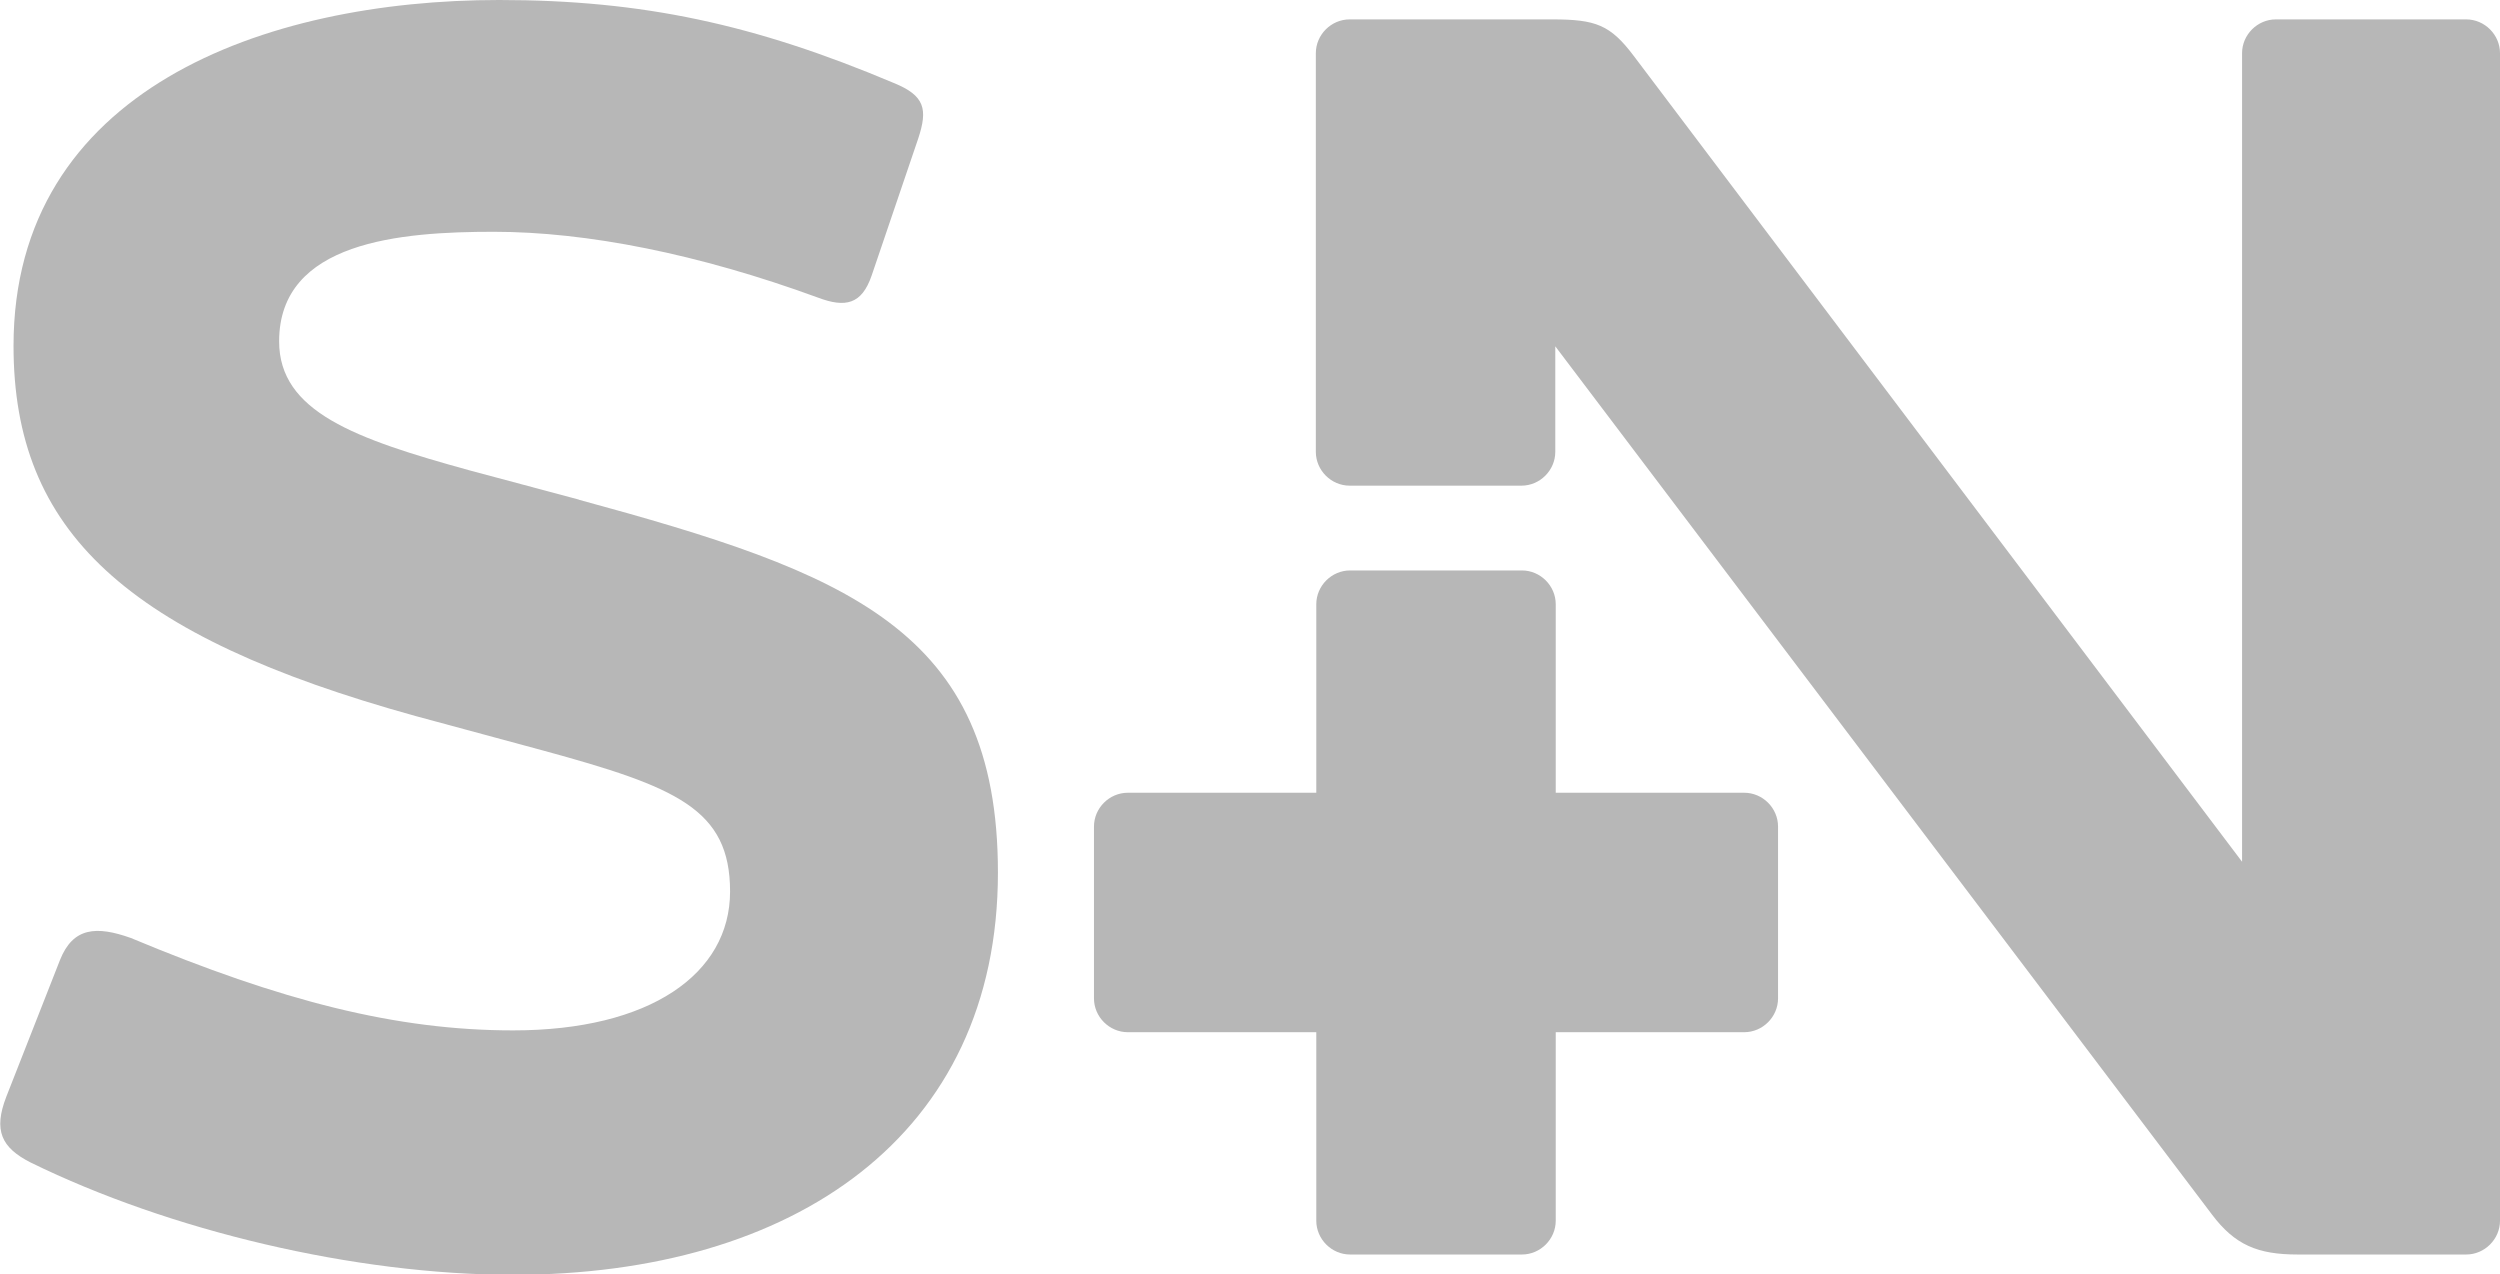
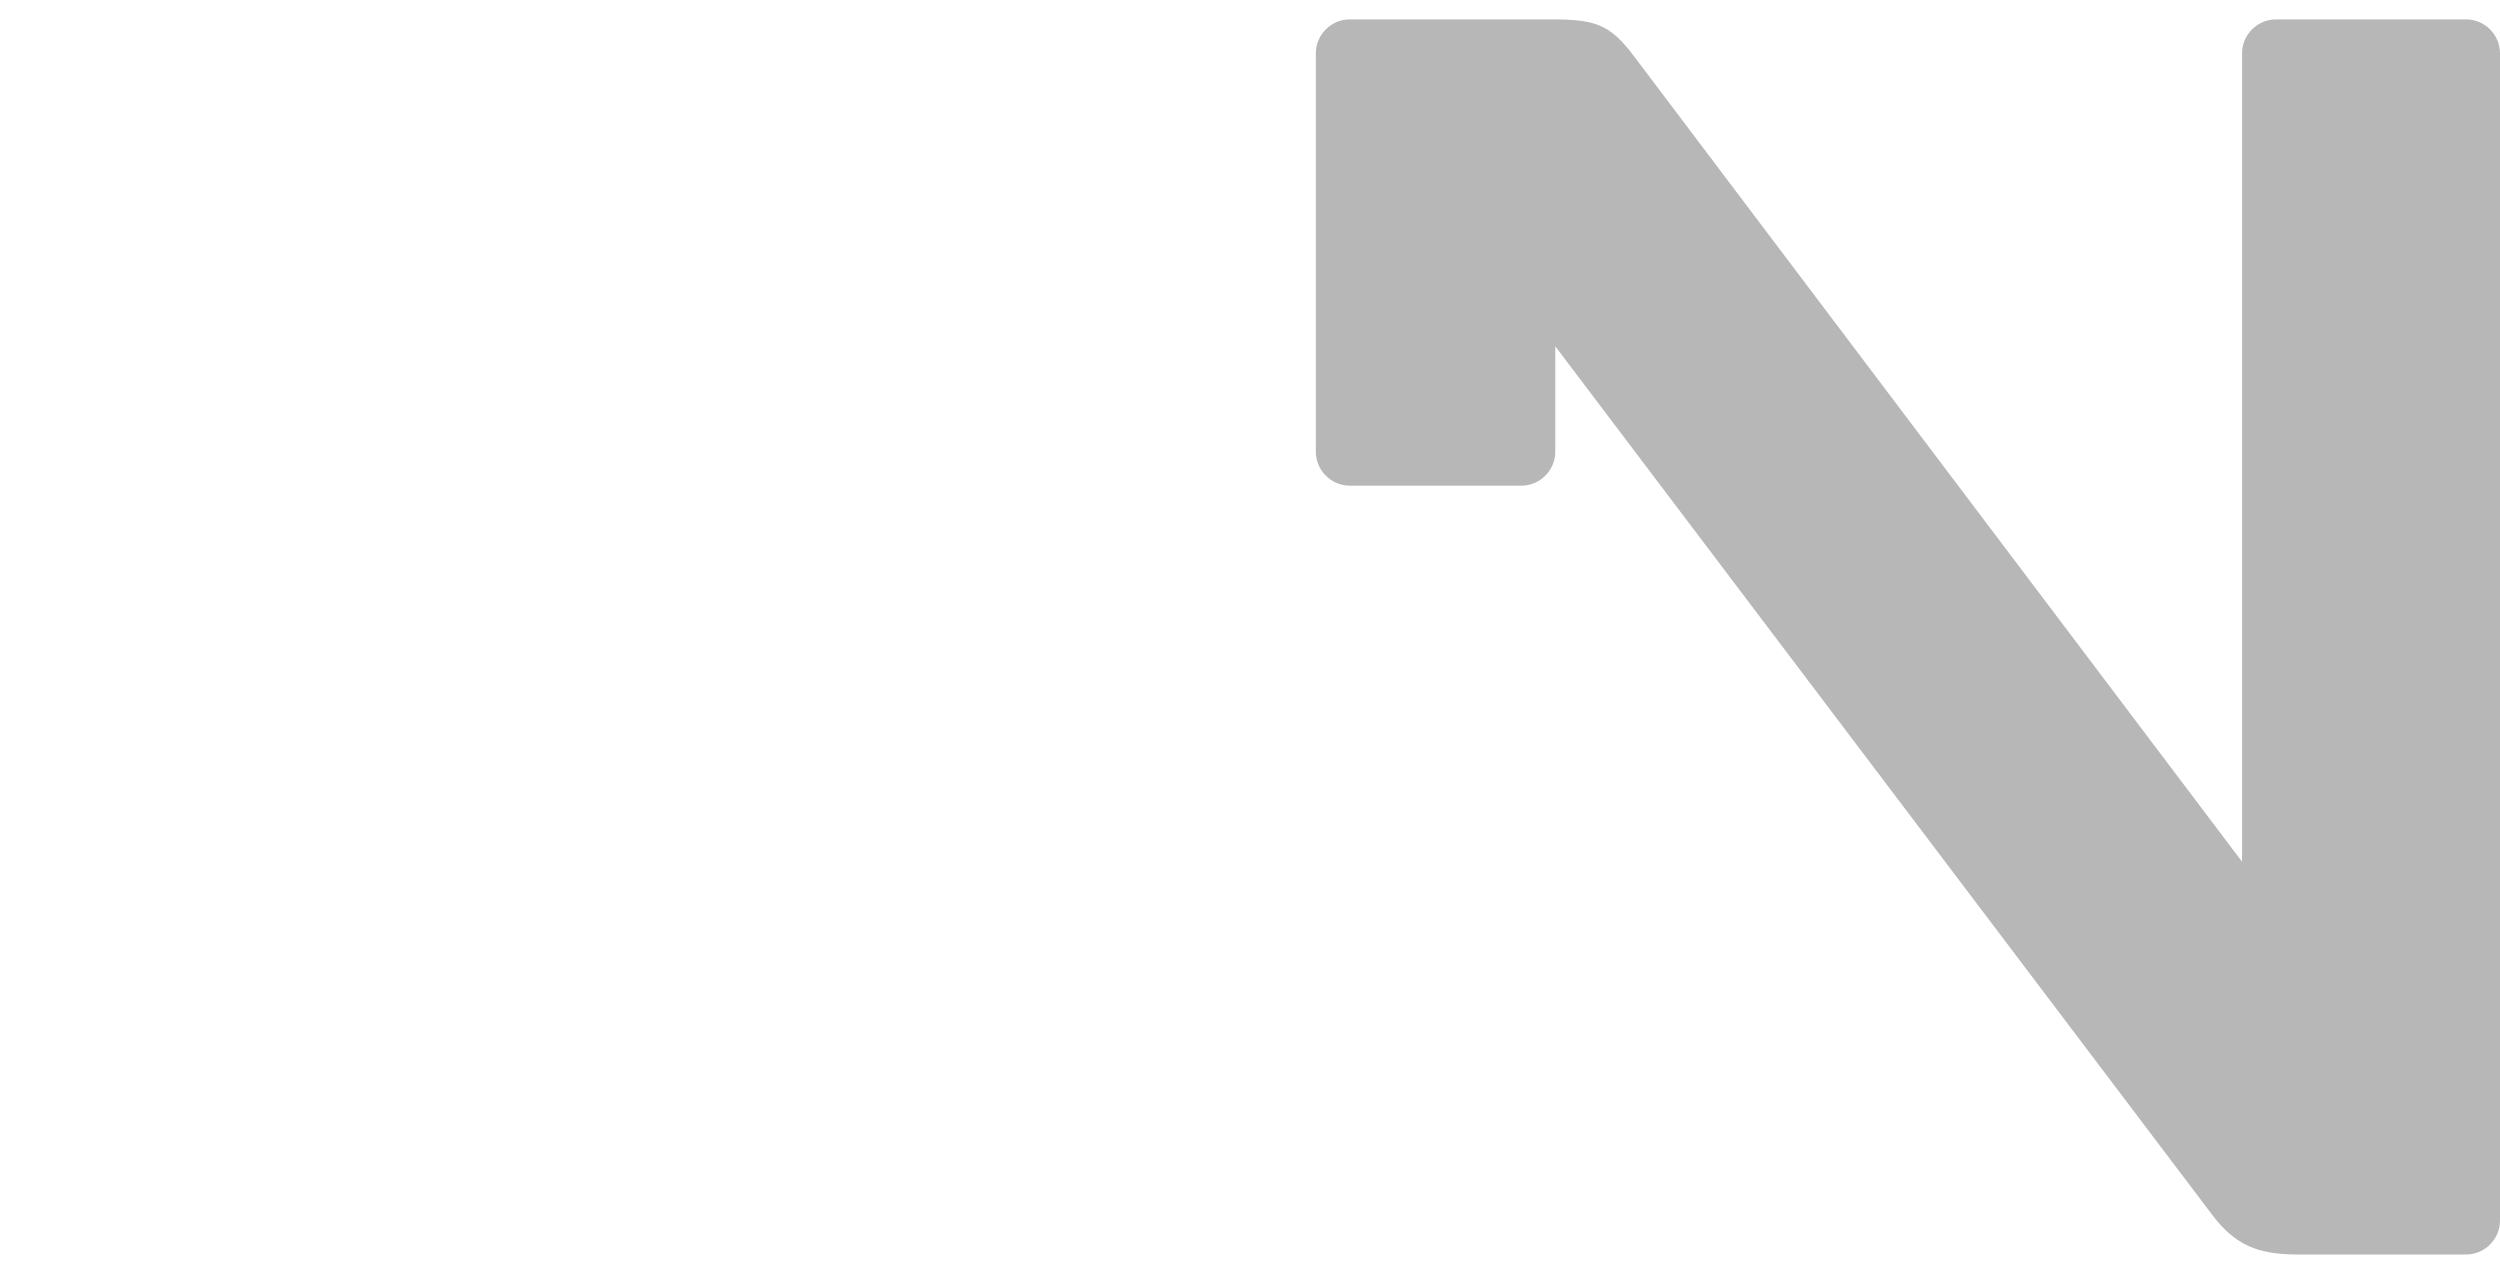
<svg xmlns="http://www.w3.org/2000/svg" id="Layer_2" data-name="Layer 2" viewBox="0 0 55.44 28.26">
  <defs>
    <style>      .cls-1 {        fill: #b7b7b7;      }    </style>
  </defs>
  <g id="VECTOR">
    <g>
-       <path class="cls-1" d="M12.84,11.08l-2.43-.65c-2.54-.7-4.22-1.3-4.22-2.86,0-2.22,2.7-2.43,4.76-2.43s4.54.49,7.19,1.46c.61.23.97.15,1.19-.49l1.03-3.03c.22-.66.15-.96-.54-1.24-3.08-1.3-5.57-1.84-8.75-1.84C5.86,0,.3,2,.3,7.67c0,4.11,2.49,6.43,8.92,8.21l2.81.76c2.97.81,4.16,1.3,4.16,3.13s-1.78,3.08-4.81,3.08c-2.59,0-5.13-.65-8.48-2.05-.76-.27-1.28-.24-1.57.49l-1.19,3.03c-.29.75-.11,1.13.54,1.46,3.08,1.51,7.19,2.49,10.7,2.49,6.21,0,10.75-3.08,10.75-8.92,0-5.4-3.35-6.65-9.3-8.27Z" />
-       <path class="cls-1" d="M38.68,17.58h-4.18v-4.18c0-.41-.34-.75-.75-.75h-3.81c-.41,0-.75.34-.75.75v4.18h-4.18c-.41,0-.75.34-.75.75v3.81c0,.41.34.75.75.75h4.18v4.18c0,.41.34.75.75.75h3.81c.41,0,.75-.34.75-.75v-4.18h4.18c.41,0,.75-.34.75-.75v-3.81c0-.41-.34-.75-.75-.75Z" />
      <path class="cls-1" d="M54.69.43h-4.22c-.41,0-.75.34-.75.75v17.93L36.23,1.24c-.52-.69-.84-.81-1.81-.81h-4.49c-.41,0-.75.34-.75.75v8.84c0,.41.34.75.75.75h3.81c.41,0,.75-.34.75-.75v-2.34l14.56,19.25c.51.68,1.02.89,1.9.89h3.74c.41,0,.75-.34.75-.75V1.18c0-.41-.34-.75-.75-.75Z" />
    </g>
  </g>
</svg>